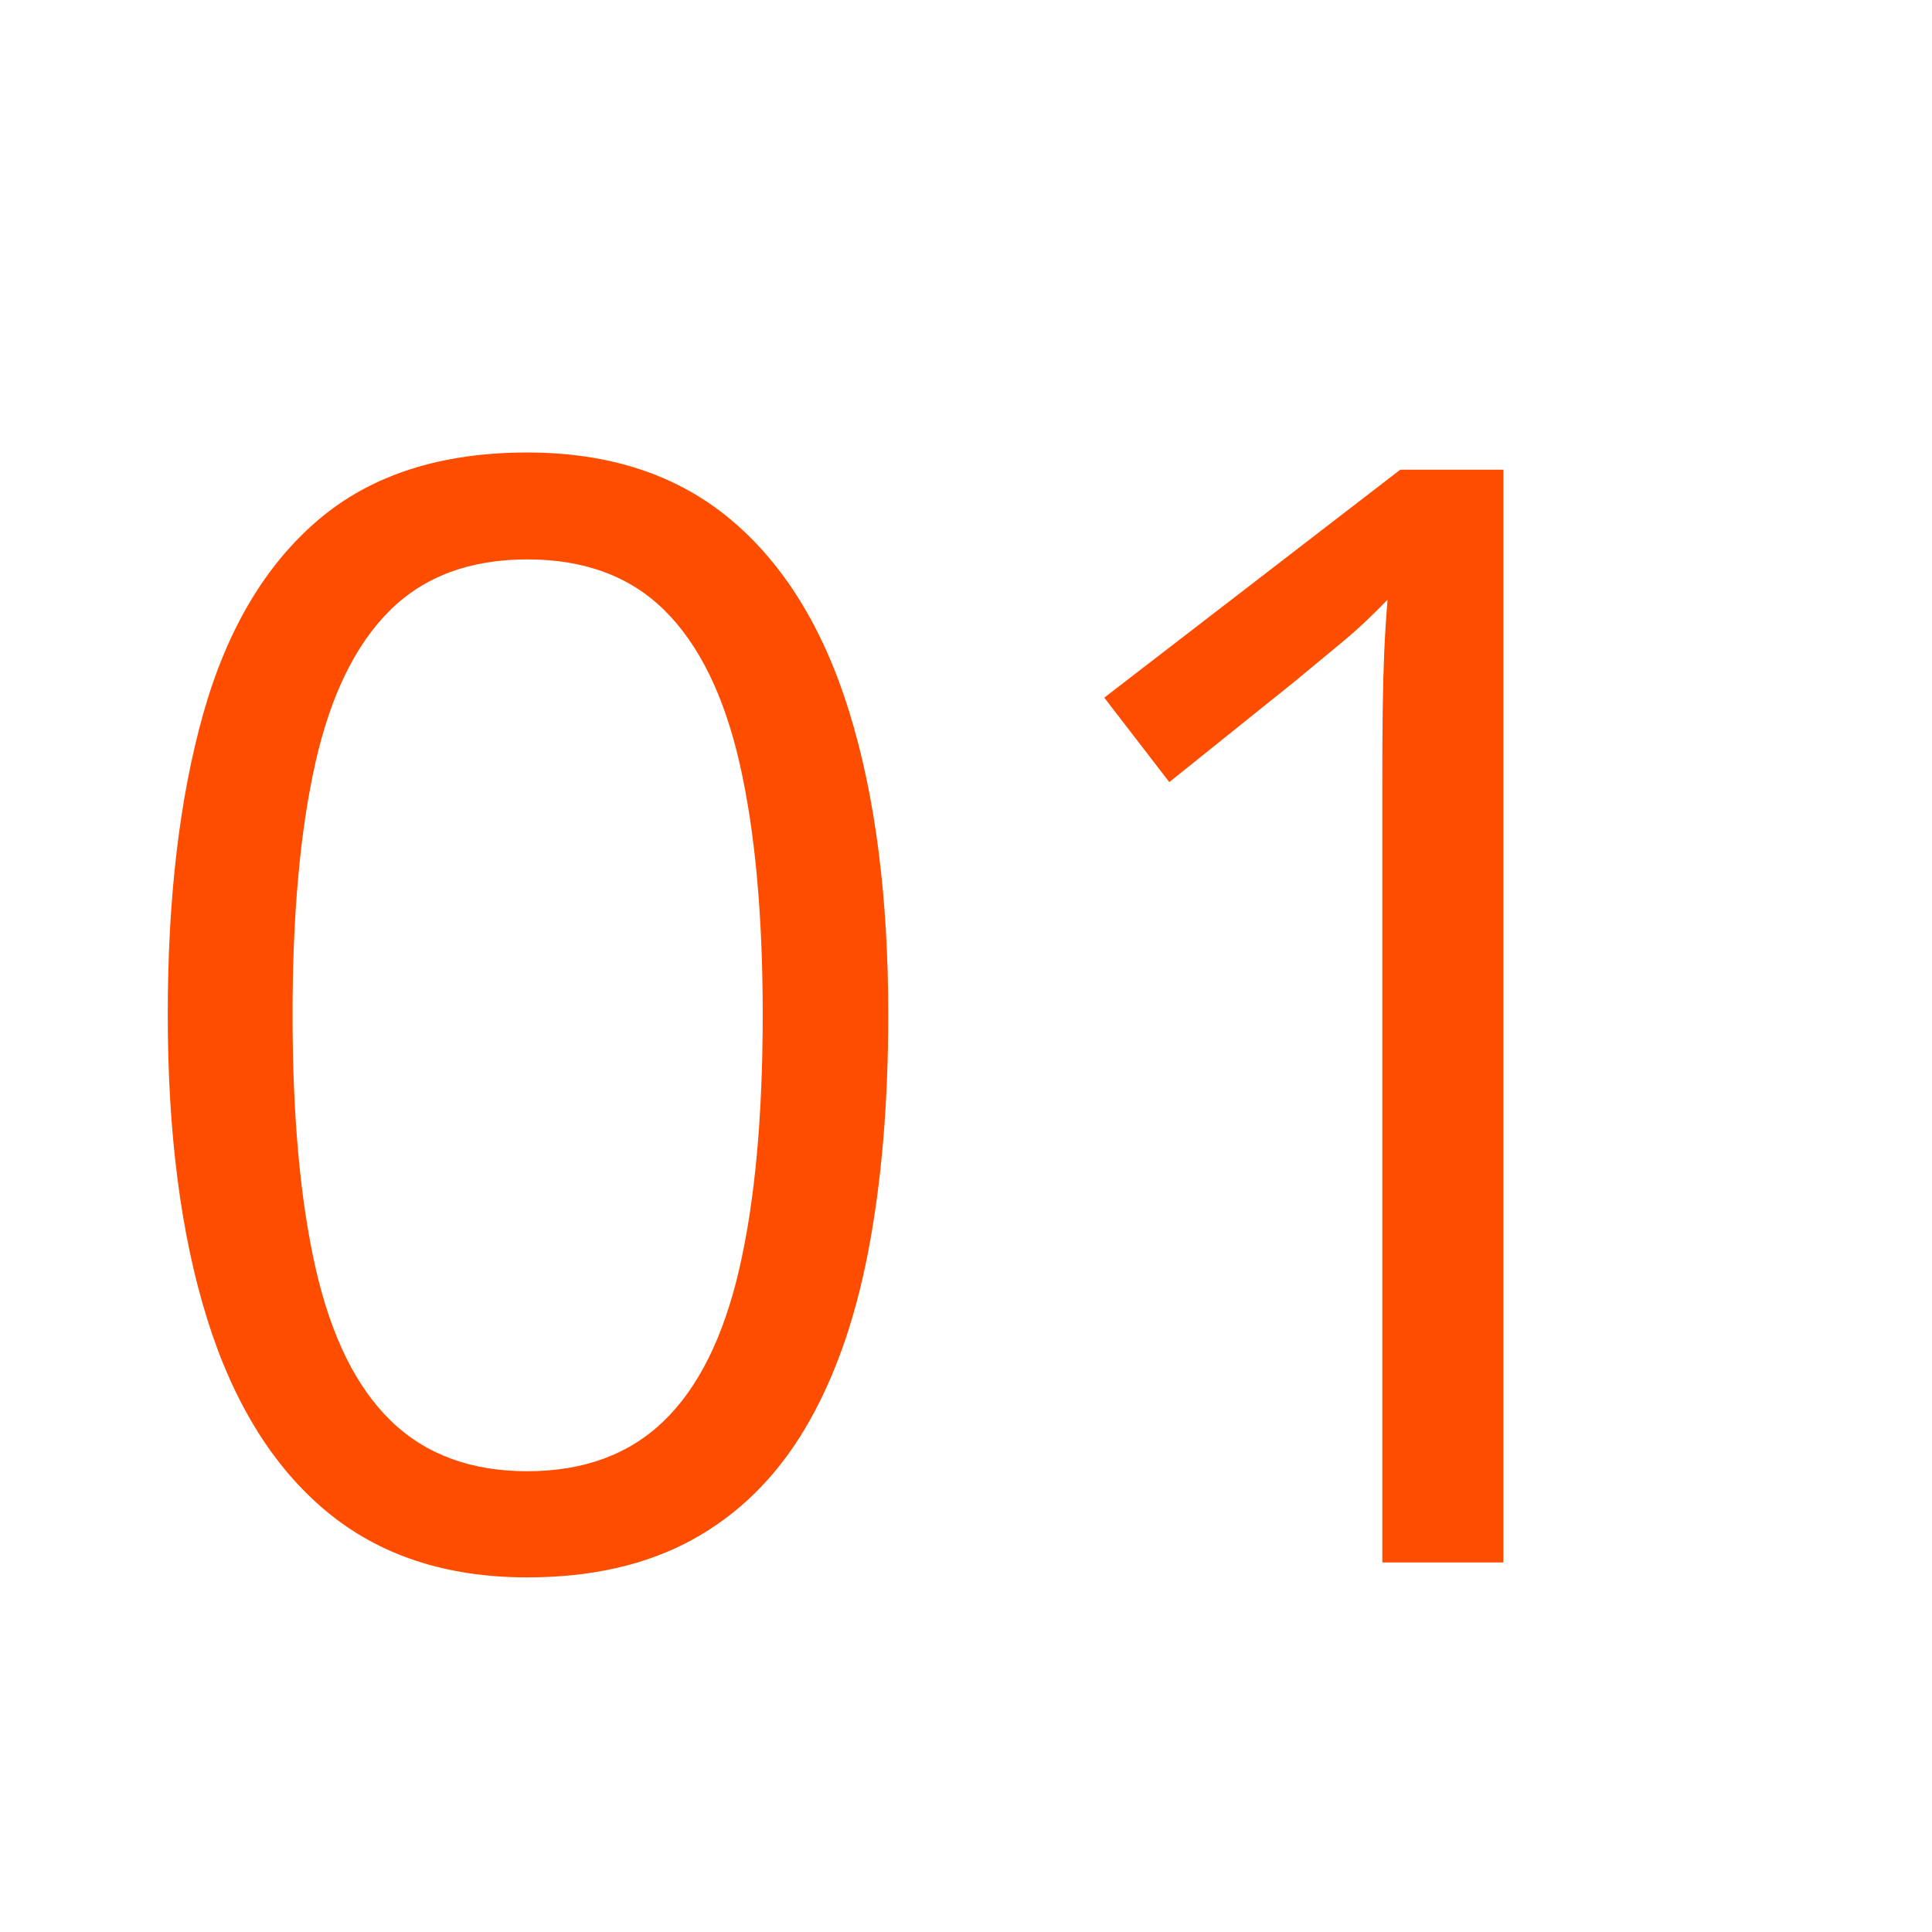
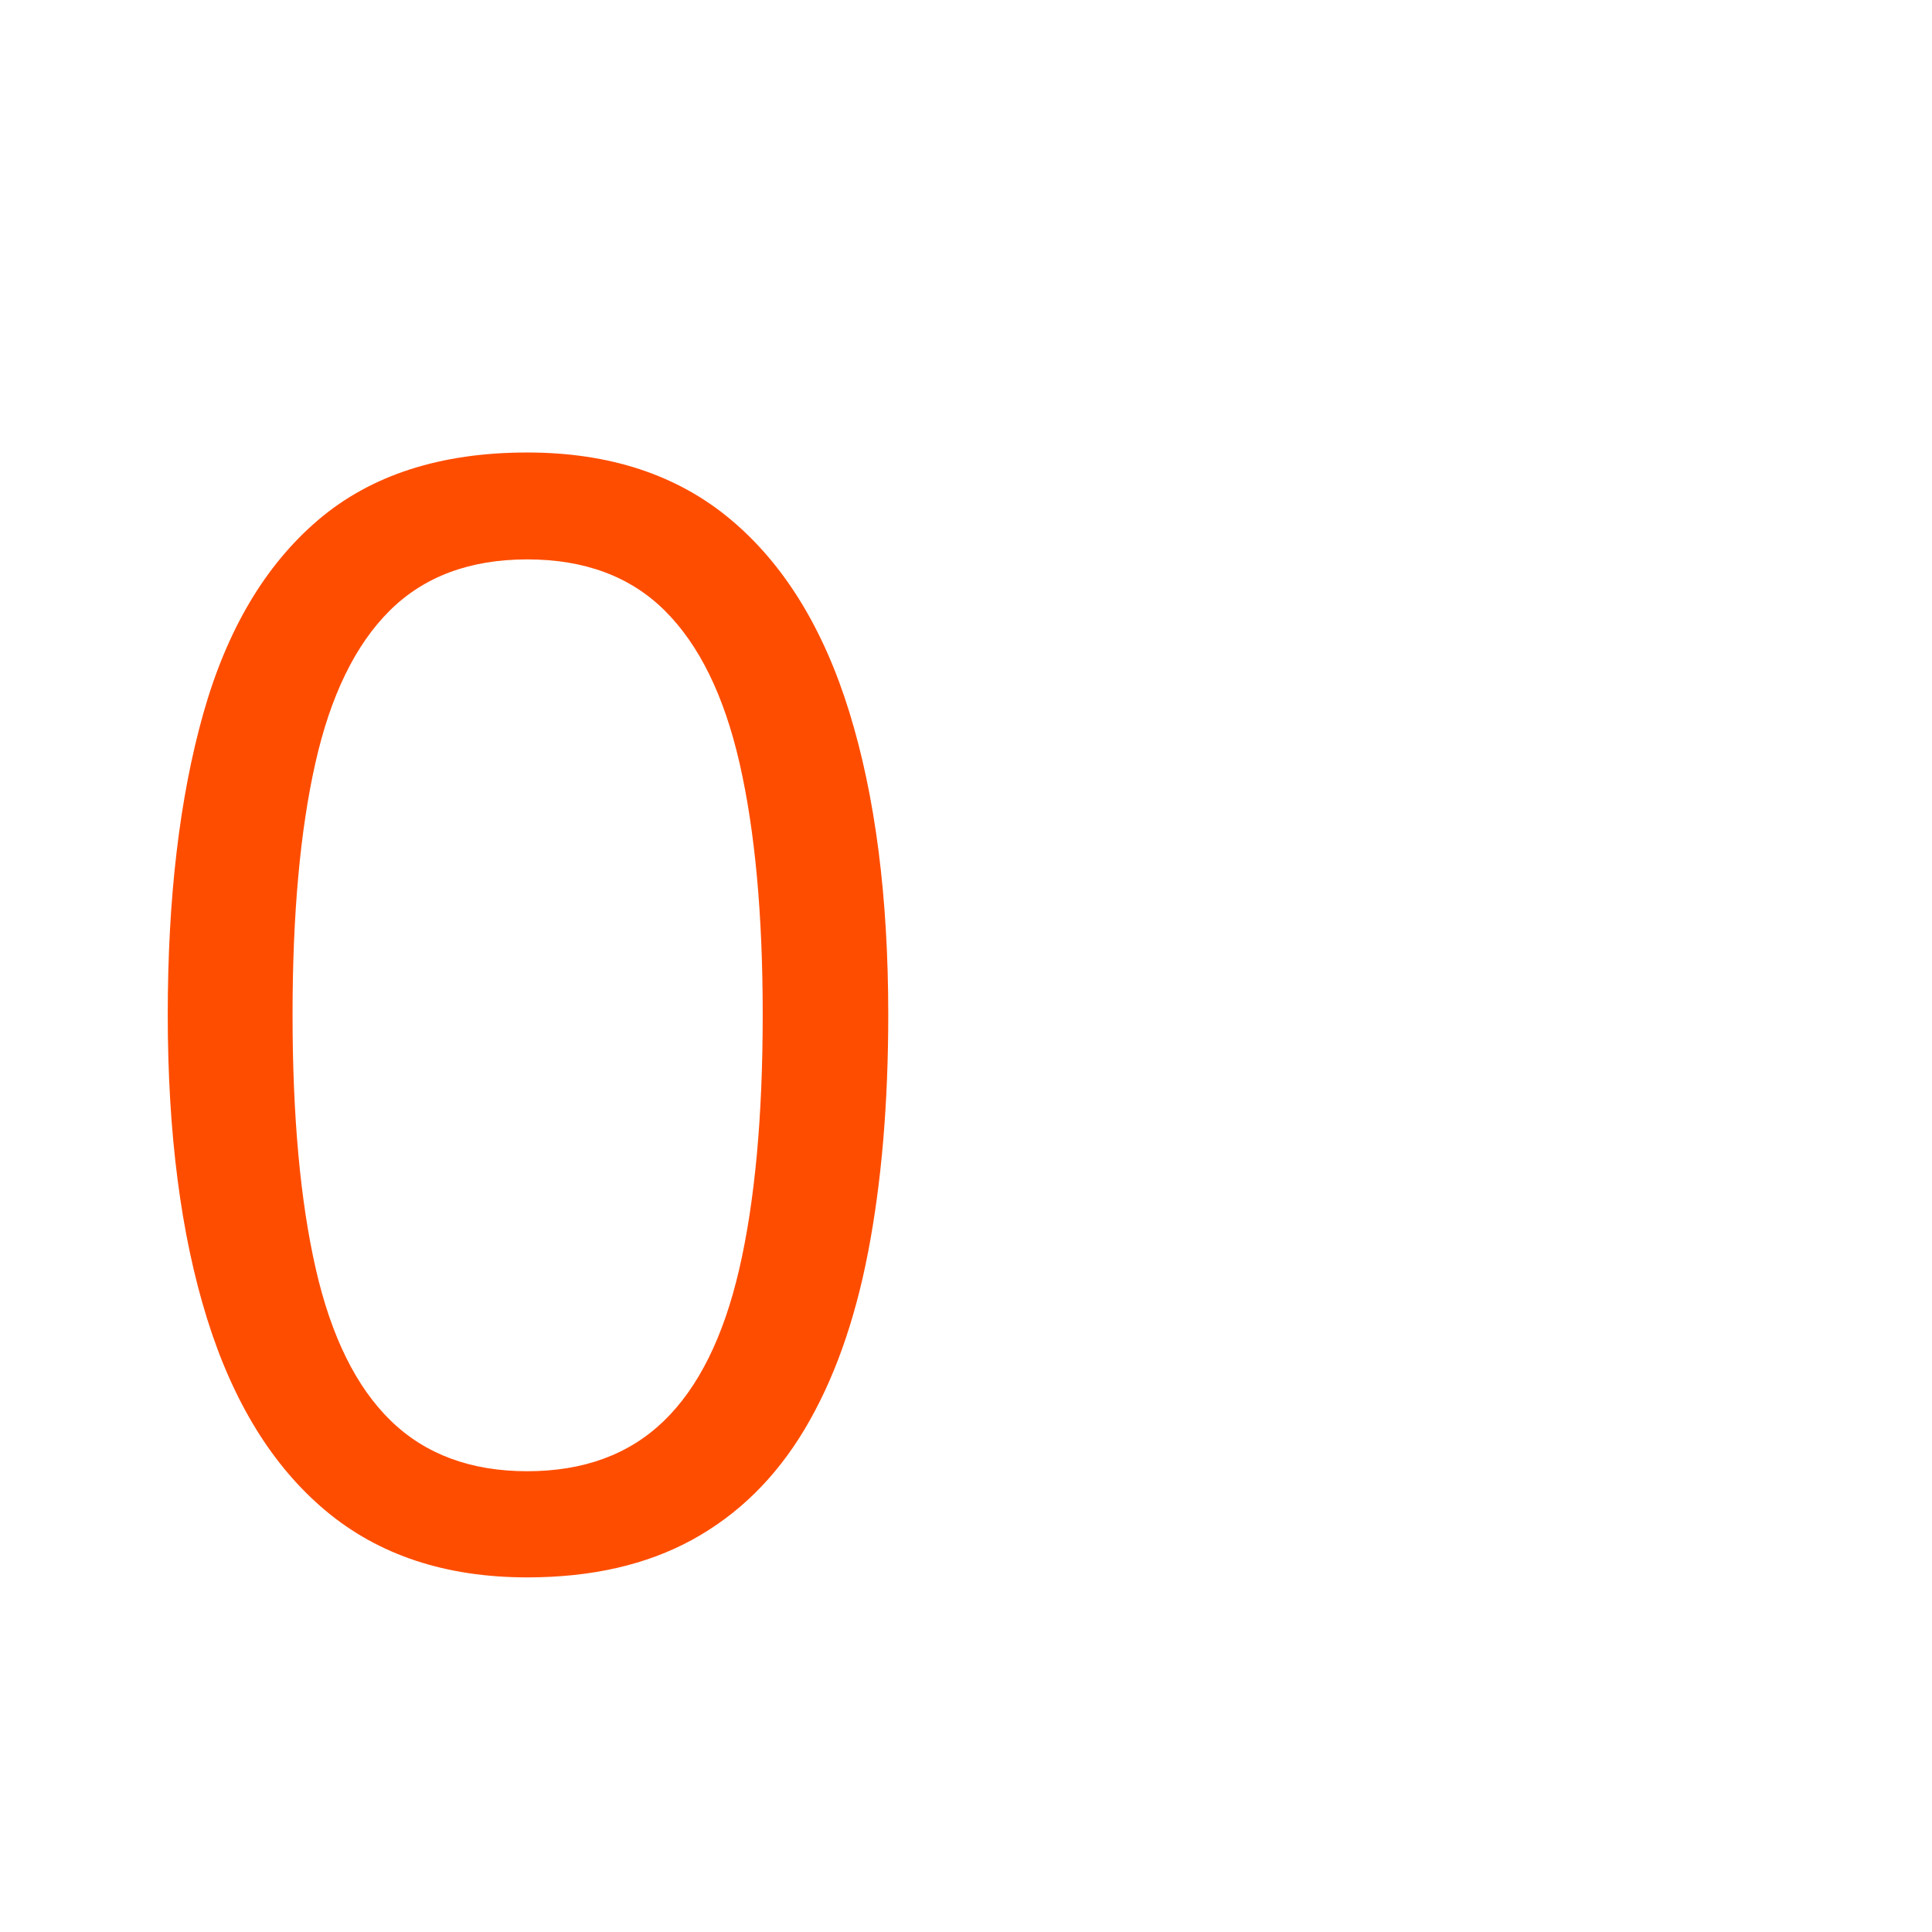
<svg xmlns="http://www.w3.org/2000/svg" width="1200" viewBox="0 0 900 900" height="1200" preserveAspectRatio="xMidYMid meet">
  <defs>
    <g />
  </defs>
  <g fill="#ff4d00" fill-opacity="1">
    <g transform="translate(42.284, 727.837)">
      <g>
        <path d="M 371.5 -255.219 C 371.5 -213.895 368.363 -176.984 362.094 -144.484 C 355.832 -111.992 345.969 -84.488 332.5 -61.969 C 319.039 -39.457 301.633 -22.336 280.281 -10.609 C 258.926 1.109 233.273 6.969 203.328 6.969 C 165.492 6.969 134.219 -3.359 109.5 -24.016 C 84.781 -44.68 66.328 -74.566 54.141 -113.672 C 41.953 -152.785 35.859 -199.969 35.859 -255.219 C 35.859 -309.531 41.367 -356.238 52.391 -395.344 C 63.422 -434.457 81.238 -464.52 105.844 -485.531 C 130.445 -506.539 162.941 -517.047 203.328 -517.047 C 241.629 -517.047 273.195 -506.656 298.031 -485.875 C 322.875 -465.102 341.328 -435.16 353.391 -396.047 C 365.461 -356.93 371.5 -309.988 371.5 -255.219 Z M 94 -255.219 C 94 -207.863 97.598 -168.398 104.797 -136.828 C 111.992 -105.266 123.656 -81.648 139.781 -65.984 C 155.914 -50.316 177.098 -42.484 203.328 -42.484 C 229.555 -42.484 250.738 -50.258 266.875 -65.812 C 283.008 -81.363 294.734 -104.922 302.047 -136.484 C 309.359 -168.055 313.016 -207.633 313.016 -255.219 C 313.016 -301.875 309.414 -340.926 302.219 -372.375 C 295.02 -403.82 283.41 -427.492 267.391 -443.391 C 251.379 -459.297 230.023 -467.25 203.328 -467.25 C 176.641 -467.25 155.285 -459.297 139.266 -443.391 C 123.254 -427.492 111.707 -403.82 104.625 -372.375 C 97.539 -340.926 94 -301.875 94 -255.219 Z M 94 -255.219 " />
      </g>
    </g>
    <g transform="translate(449.997, 727.837)">
      <g>
-         <path d="M 250.344 0 L 193.938 0 L 193.938 -360.703 C 193.938 -374.398 193.992 -386.18 194.109 -396.047 C 194.223 -405.91 194.453 -414.961 194.797 -423.203 C 195.148 -431.441 195.676 -439.859 196.375 -448.453 C 189.176 -441.023 182.441 -434.695 176.172 -429.469 C 169.91 -424.25 162.133 -417.812 152.844 -410.156 L 94.703 -363.5 L 64.406 -402.844 L 202.297 -509.031 L 250.344 -509.031 Z M 250.344 0 " />
-       </g>
+         </g>
    </g>
  </g>
</svg>